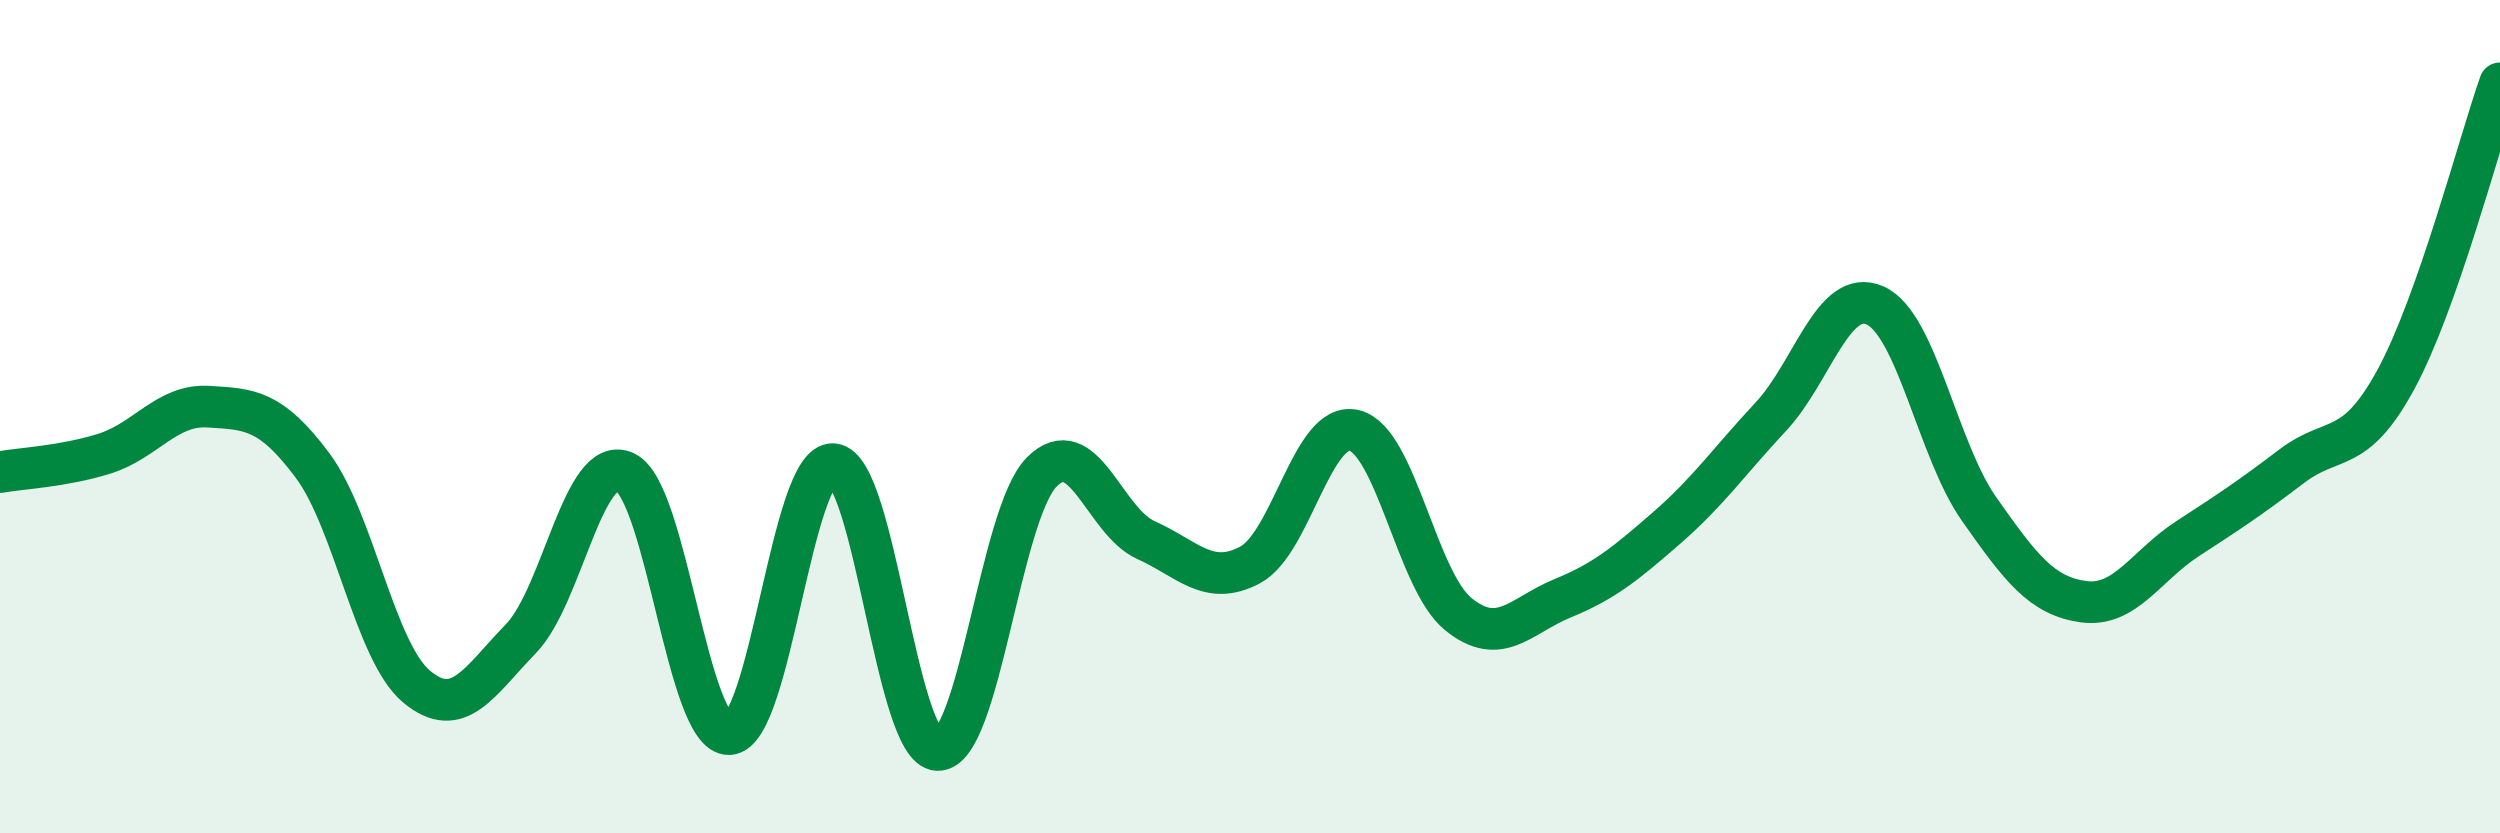
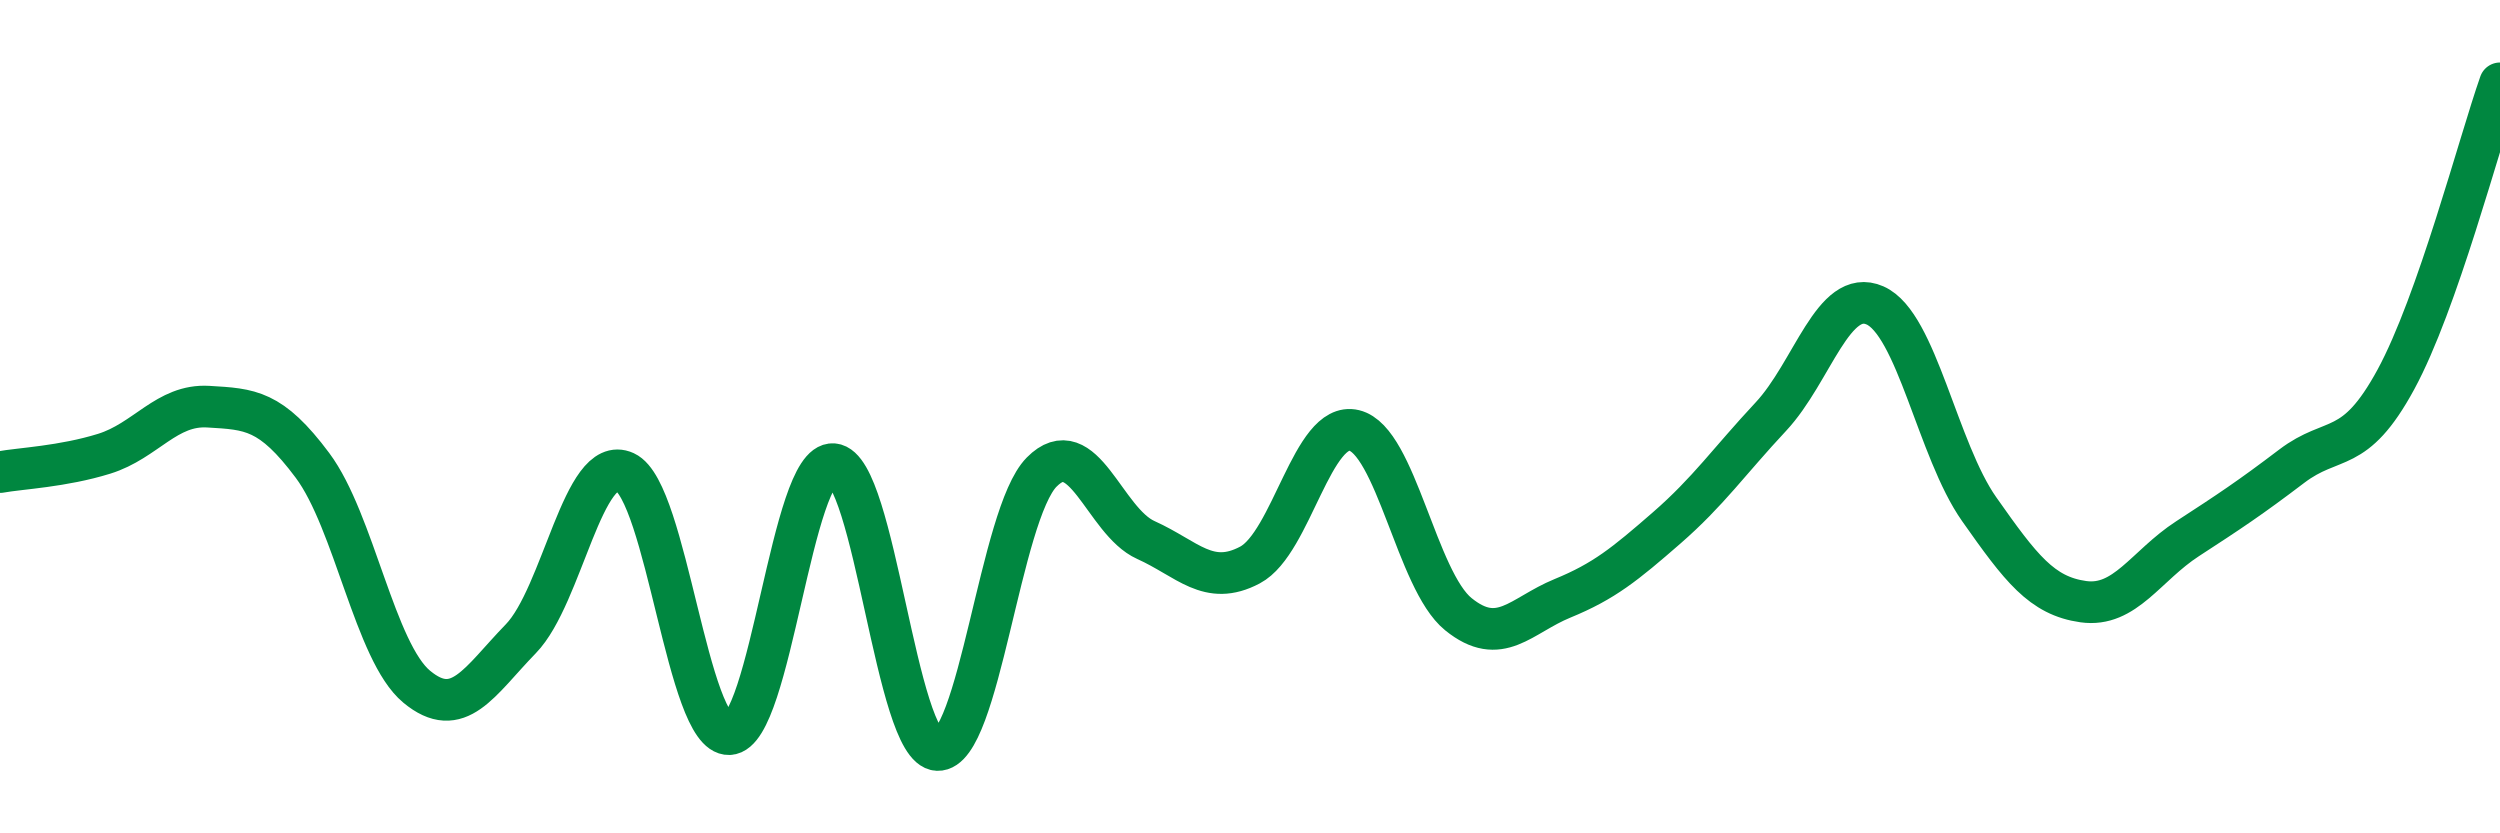
<svg xmlns="http://www.w3.org/2000/svg" width="60" height="20" viewBox="0 0 60 20">
-   <path d="M 0,11.33 C 0.5,11.24 1.5,11.2 2.5,10.89 C 3.5,10.58 4,9.7 5,9.76 C 6,9.82 6.5,9.83 7.5,11.17 C 8.5,12.51 9,15.65 10,16.48 C 11,17.31 11.5,16.36 12.5,15.33 C 13.5,14.3 14,10.87 15,11.33 C 16,11.79 16.5,17.66 17.5,17.62 C 18.5,17.58 19,11.06 20,11.14 C 21,11.22 21.5,17.96 22.5,18 C 23.5,18.04 24,12.34 25,11.33 C 26,10.32 26.5,12.51 27.5,12.96 C 28.5,13.41 29,14.09 30,13.56 C 31,13.03 31.5,10.09 32.5,10.33 C 33.5,10.57 34,13.93 35,14.74 C 36,15.55 36.5,14.77 37.5,14.36 C 38.5,13.95 39,13.54 40,12.67 C 41,11.8 41.5,11.07 42.5,10 C 43.5,8.93 44,6.89 45,7.33 C 46,7.77 46.5,10.8 47.5,12.22 C 48.5,13.64 49,14.3 50,14.44 C 51,14.58 51.5,13.58 52.5,12.93 C 53.5,12.28 54,11.95 55,11.19 C 56,10.43 56.5,10.95 57.5,9.11 C 58.5,7.27 59.5,3.42 60,2L60 20L0 20Z" fill="#008740" opacity="0.1" stroke-linecap="round" stroke-linejoin="round" />
  <path d="M 0,11.33 C 0.5,11.24 1.5,11.2 2.5,10.89 C 3.5,10.58 4,9.7 5,9.76 C 6,9.82 6.5,9.83 7.5,11.17 C 8.5,12.51 9,15.65 10,16.48 C 11,17.31 11.5,16.36 12.5,15.33 C 13.5,14.3 14,10.87 15,11.33 C 16,11.79 16.5,17.66 17.5,17.62 C 18.5,17.58 19,11.06 20,11.14 C 21,11.22 21.5,17.96 22.5,18 C 23.5,18.04 24,12.34 25,11.33 C 26,10.32 26.5,12.51 27.5,12.96 C 28.5,13.41 29,14.09 30,13.56 C 31,13.03 31.5,10.09 32.5,10.33 C 33.5,10.57 34,13.93 35,14.74 C 36,15.55 36.5,14.77 37.5,14.36 C 38.5,13.95 39,13.54 40,12.67 C 41,11.8 41.5,11.07 42.5,10 C 43.5,8.93 44,6.89 45,7.33 C 46,7.77 46.5,10.8 47.5,12.22 C 48.5,13.64 49,14.3 50,14.44 C 51,14.58 51.5,13.58 52.5,12.93 C 53.5,12.28 54,11.95 55,11.19 C 56,10.43 56.5,10.95 57.5,9.11 C 58.5,7.27 59.5,3.42 60,2" stroke="#008740" stroke-width="1" fill="none" stroke-linecap="round" stroke-linejoin="round" />
</svg>